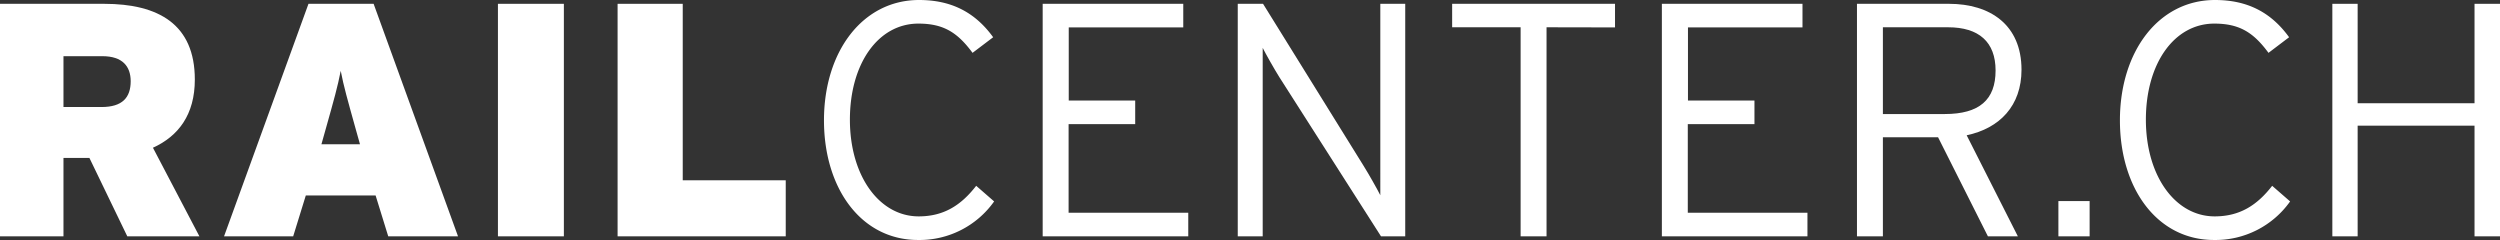
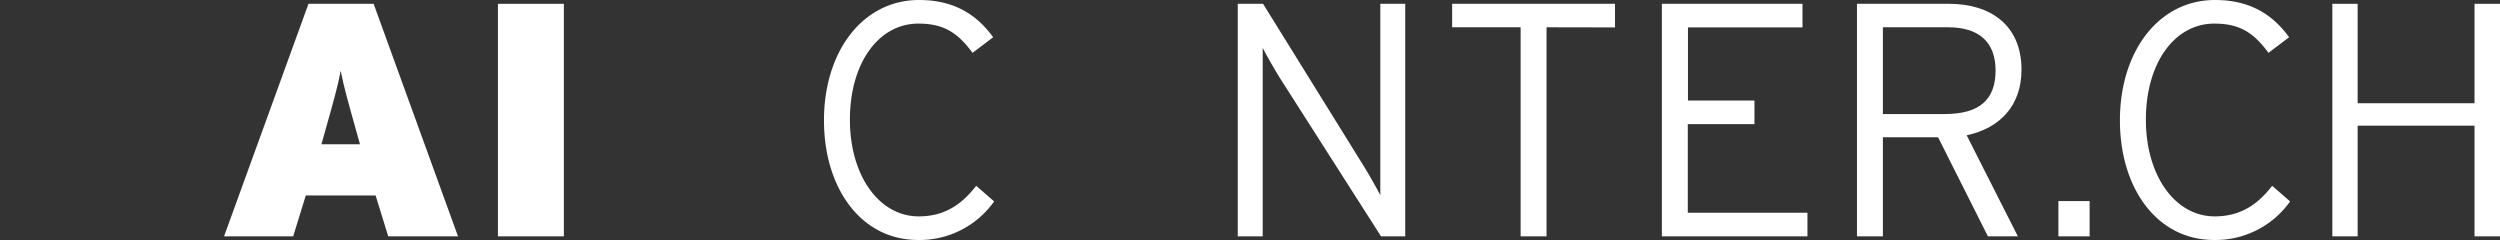
<svg xmlns="http://www.w3.org/2000/svg" viewBox="0 0 720.38 69.15">
  <rect x="0" y="0" width="720.38" height="69.15" fill="#333333" stroke="none" />
  <defs>
    <style>.cls-1{fill:#fff;}</style>
  </defs>
  <title>Logo_Railcenter</title>
  <g id="Produkteblatt">
    <g id="_21.06.2011" data-name="21.06.2011">
-       <path class="cls-1" d="M103.45,303,92.53,280.4H85.06V303H66.77V236h30c15.7,0,26.14,5.93,26.14,21.83,0,10.06-4.69,16.29-12.07,19.64L124.23,303Zm-7.18-51.91H85.06v14.65H96c6,0,8.43-2.68,8.43-7.47C104.41,254.06,102.11,251.09,96.27,251.09Z" transform="translate(-66.77 -234.9)" />
      <path class="cls-1" d="M178.64,303,175,291.22H154.89L151.25,303H131.33l24.33-67h18.77l24.32,67Zm-9.38-30.94c-2.4-8.62-3.45-12.26-4.31-16.75-.87,4.49-1.92,8.23-4.32,16.75l-1.24,4.41H170.5Z" transform="translate(-66.77 -234.9)" />
      <path class="cls-1" d="M210.25,303V236h19v67Z" transform="translate(-66.77 -234.9)" />
-       <path class="cls-1" d="M244.73,303V236H263.5v50.85h29.68V303Z" transform="translate(-66.77 -234.9)" />
      <path class="cls-1" d="M331.3,304.05c-16.37,0-27.1-14.84-27.1-34.47,0-19.93,11.21-34.68,27.39-34.68,9.19,0,16.09,3.45,21.36,10.73l-5.94,4.5c-4.31-5.84-8.33-8.43-15.61-8.43-11.49,0-19.73,11.4-19.73,27.68s8.52,27.87,19.82,27.87c7.28,0,12.26-3.25,16.57-8.81l5.17,4.5A26.33,26.33,0,0,1,331.3,304.05Z" transform="translate(-66.77 -234.9)" />
      <path class="cls-1" d="M704.74,304.05c-16.38,0-27.11-14.84-27.11-34.47,0-19.93,11.21-34.68,27.39-34.68,9.2,0,16.1,3.45,21.36,10.73l-5.94,4.5c-4.3-5.84-8.33-8.43-15.61-8.43-11.49,0-19.72,11.4-19.72,27.68s8.52,27.87,19.82,27.87c7.28,0,12.26-3.25,16.57-8.81l5.17,4.5A26.35,26.35,0,0,1,704.74,304.05Z" transform="translate(-66.77 -234.9)" />
-       <path class="cls-1" d="M367.22,303V236h40.51v6.8h-33v21.07h19.15v6.8H374.69V296.2h34.48V303Z" transform="translate(-66.77 -234.9)" />
      <path class="cls-1" d="M464.71,303l-29.3-45.88c-1.44-2.3-3.93-6.7-4.79-8.42V303h-7.19V236h7.29l29,46.73c1.44,2.3,3.93,6.71,4.79,8.43V236h7.18v67Z" transform="translate(-66.77 -234.9)" />
      <path class="cls-1" d="M512.41,242.76V303h-7.47V242.76H485.21V236h46.93v6.8Z" transform="translate(-66.77 -234.9)" />
      <path class="cls-1" d="M545.64,303V236h40.52v6.8h-33v21.07h19.16v6.8H553.11V296.2h34.48V303Z" transform="translate(-66.77 -234.9)" />
      <path class="cls-1" d="M633.47,273.88,648.22,303h-8.63l-14.36-28.54h-15.9V303h-7.47V236h26.53c11.78,0,20.88,6,20.88,19C649.27,265.36,643,271.87,633.47,273.88Zm-5.37-31.12H609.33v25h17.81c10,0,14.66-4.12,14.66-12.55C641.8,247,637,242.76,628.1,242.76Z" transform="translate(-66.77 -234.9)" />
      <path class="cls-1" d="M659.9,303V292.84h9V303Z" transform="translate(-66.77 -234.9)" />
      <path class="cls-1" d="M738.84,303V236h7.29v28.65h33.68V236h7.34v67h-7.34V271.11H746.13V303Z" transform="translate(-66.77 -234.9)" />
    </g>
  </g>
</svg>